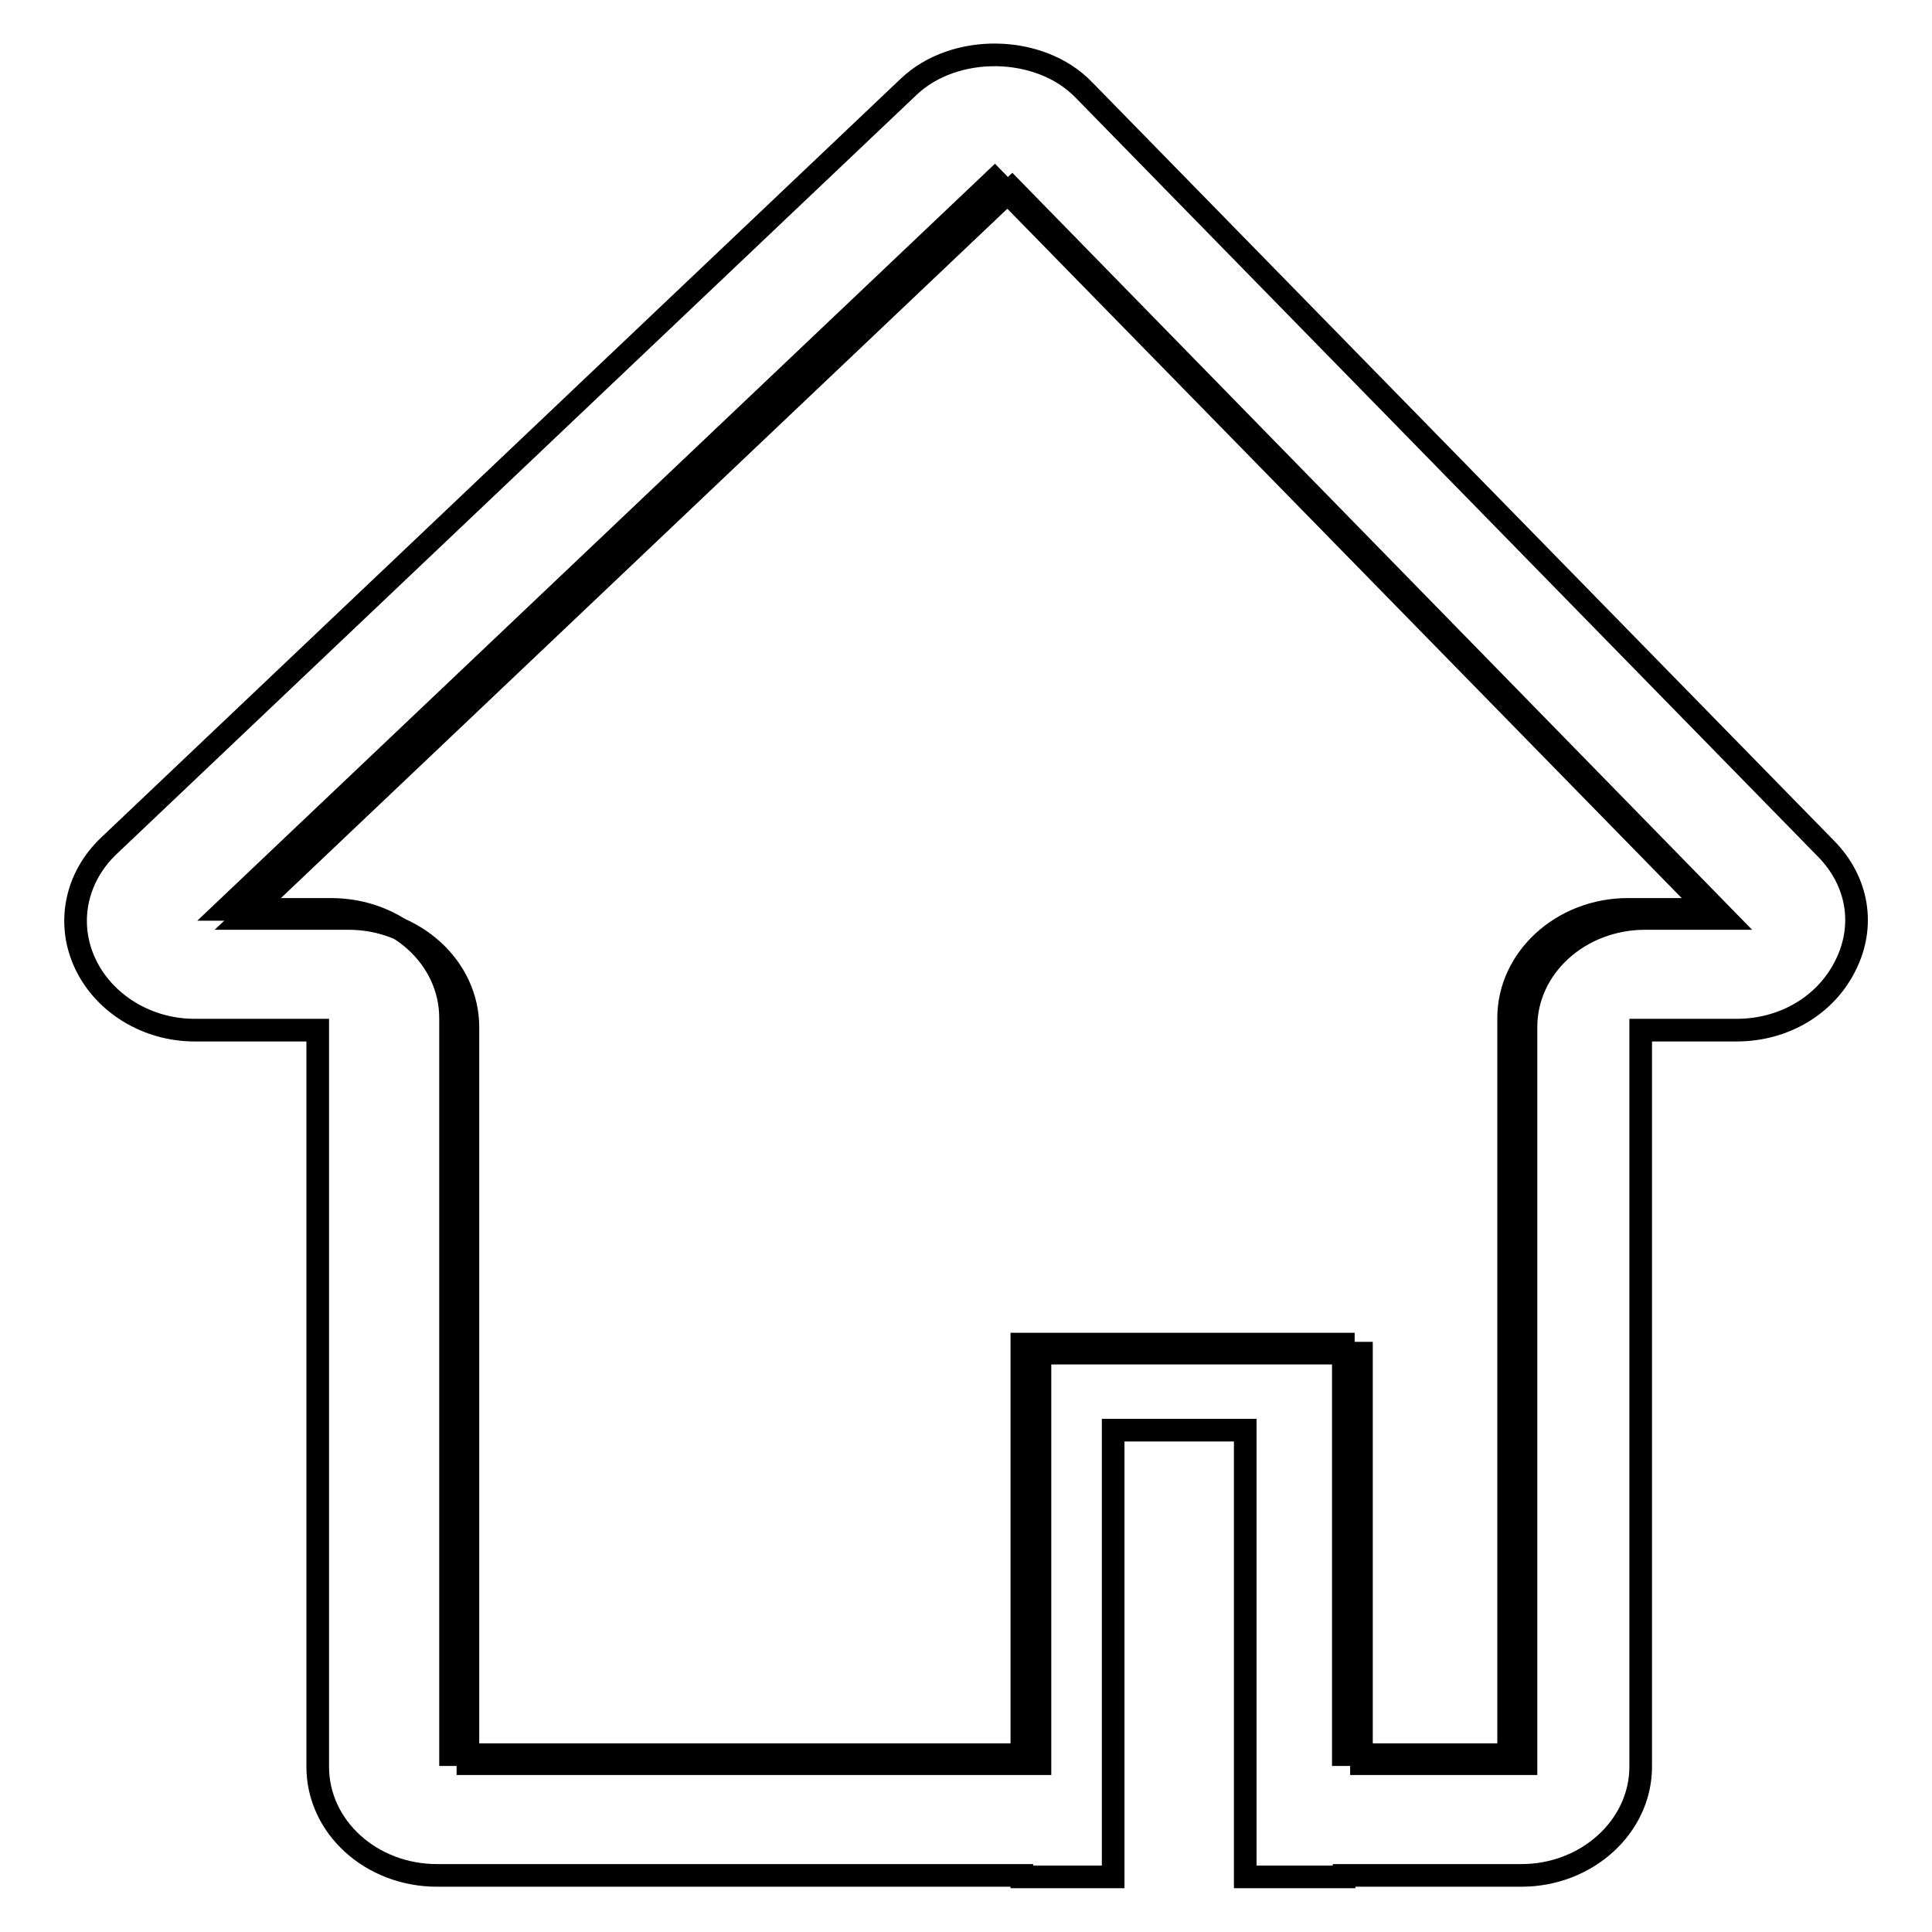
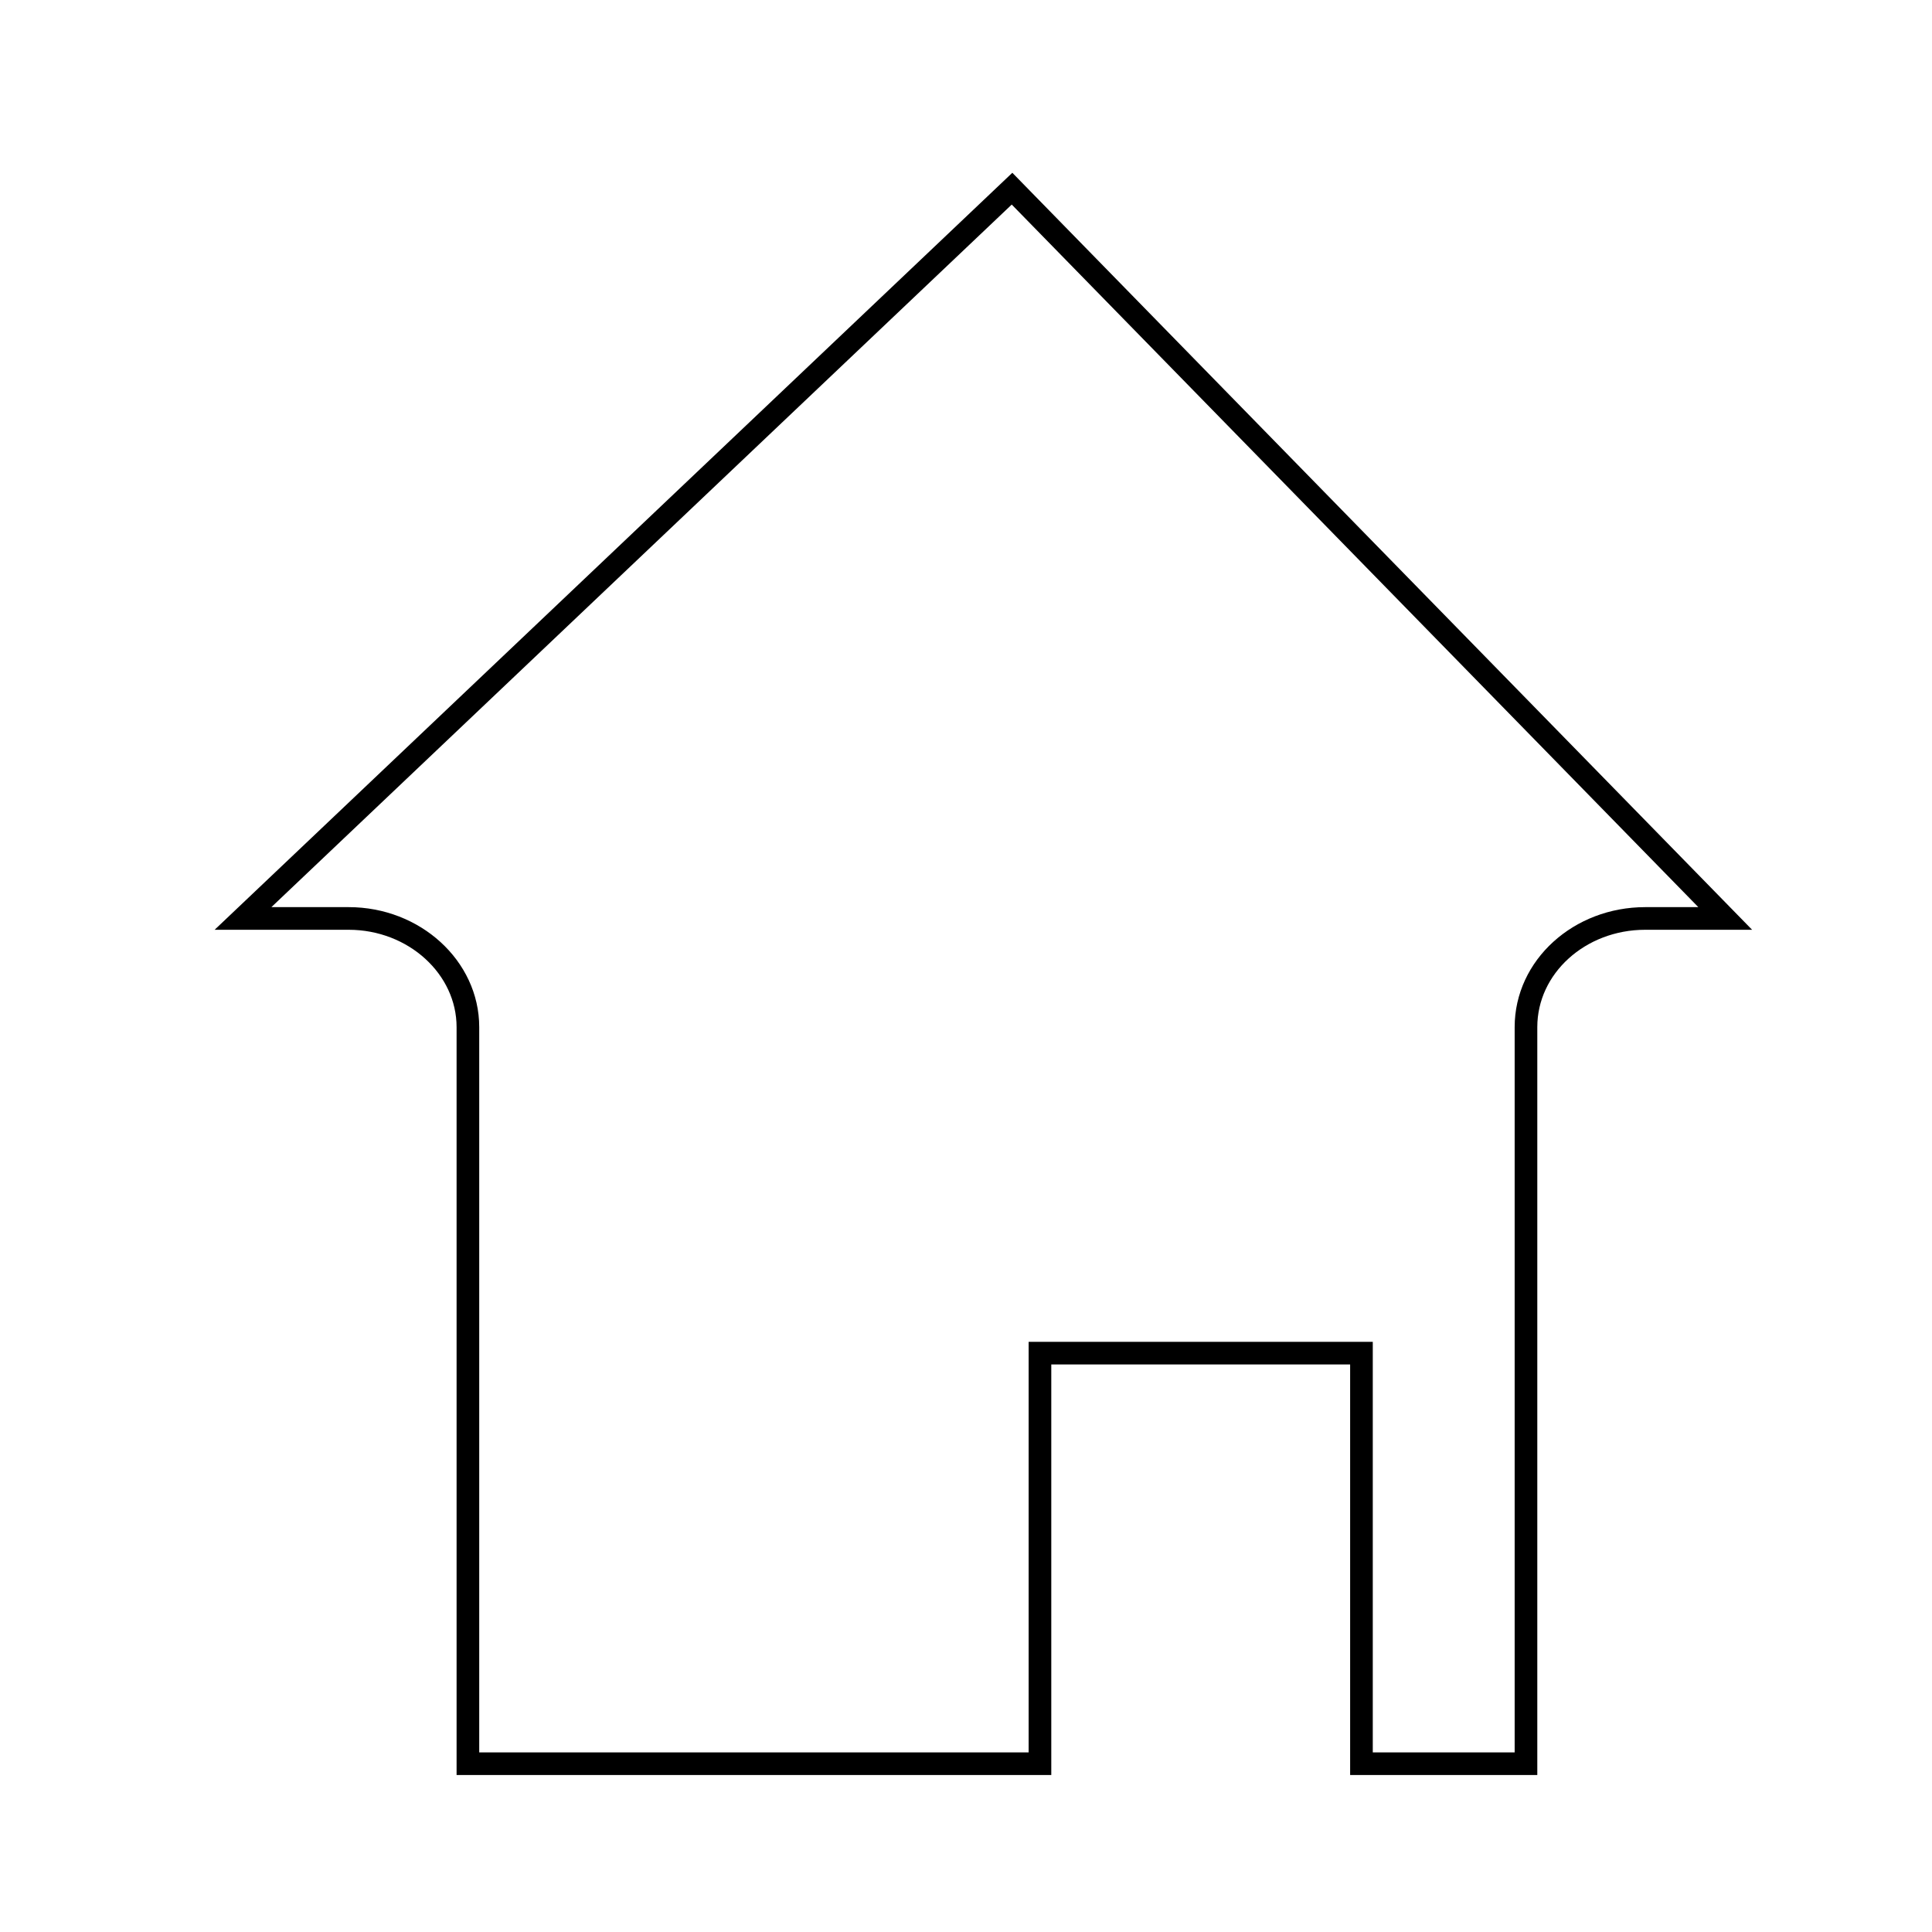
<svg xmlns="http://www.w3.org/2000/svg" version="1.1" x="0px" y="0px" viewBox="0 0 256 256" enable-background="new 0 0 256 256" xml:space="preserve">
  <g>
    <g>
      <path stroke-width="3" fill-opacity="0" stroke="#000000" d="M32.2,121.7h14c8.7,0,15.8,6.5,15.8,14.4v97.6h75.8v-54.4h42.6v54.4h21.8v-97.6c0-8,7.1-14.4,15.8-14.4h10.6L134.1,25L32.2,121.7L32.2,121.7z" />
-       <path stroke-width="3" fill-opacity="0" stroke="#000000" d="M242,112.5L143.6,11.9c-5.8-6-17.1-6.2-23.2-0.4l-106,100.6c-4.4,4.2-5.6,10.3-3.1,15.6c2.5,5.3,8.2,8.8,14.5,8.8h16.3v97.6c0,8,7.1,14.4,15.8,14.4h77.5v0.2h12.1v-59.2H165v59.2h13.1v-0.2h23.5c8.7,0,15.8-6.5,15.8-14.4v-97.6h12.7c6.3,0,11.8-3.3,14.4-8.5C247.2,122.7,246.2,116.8,242,112.5L242,112.5z M215.7,120.5c-8.7,0-15.8,6.5-15.8,14.4v97.6H178v-54.4h-42.6v54.4H59.7v-97.6c0-8-7.1-14.4-15.8-14.4h-14l101.9-96.7l94.6,96.7H215.7L215.7,120.5z" />
    </g>
  </g>
</svg>